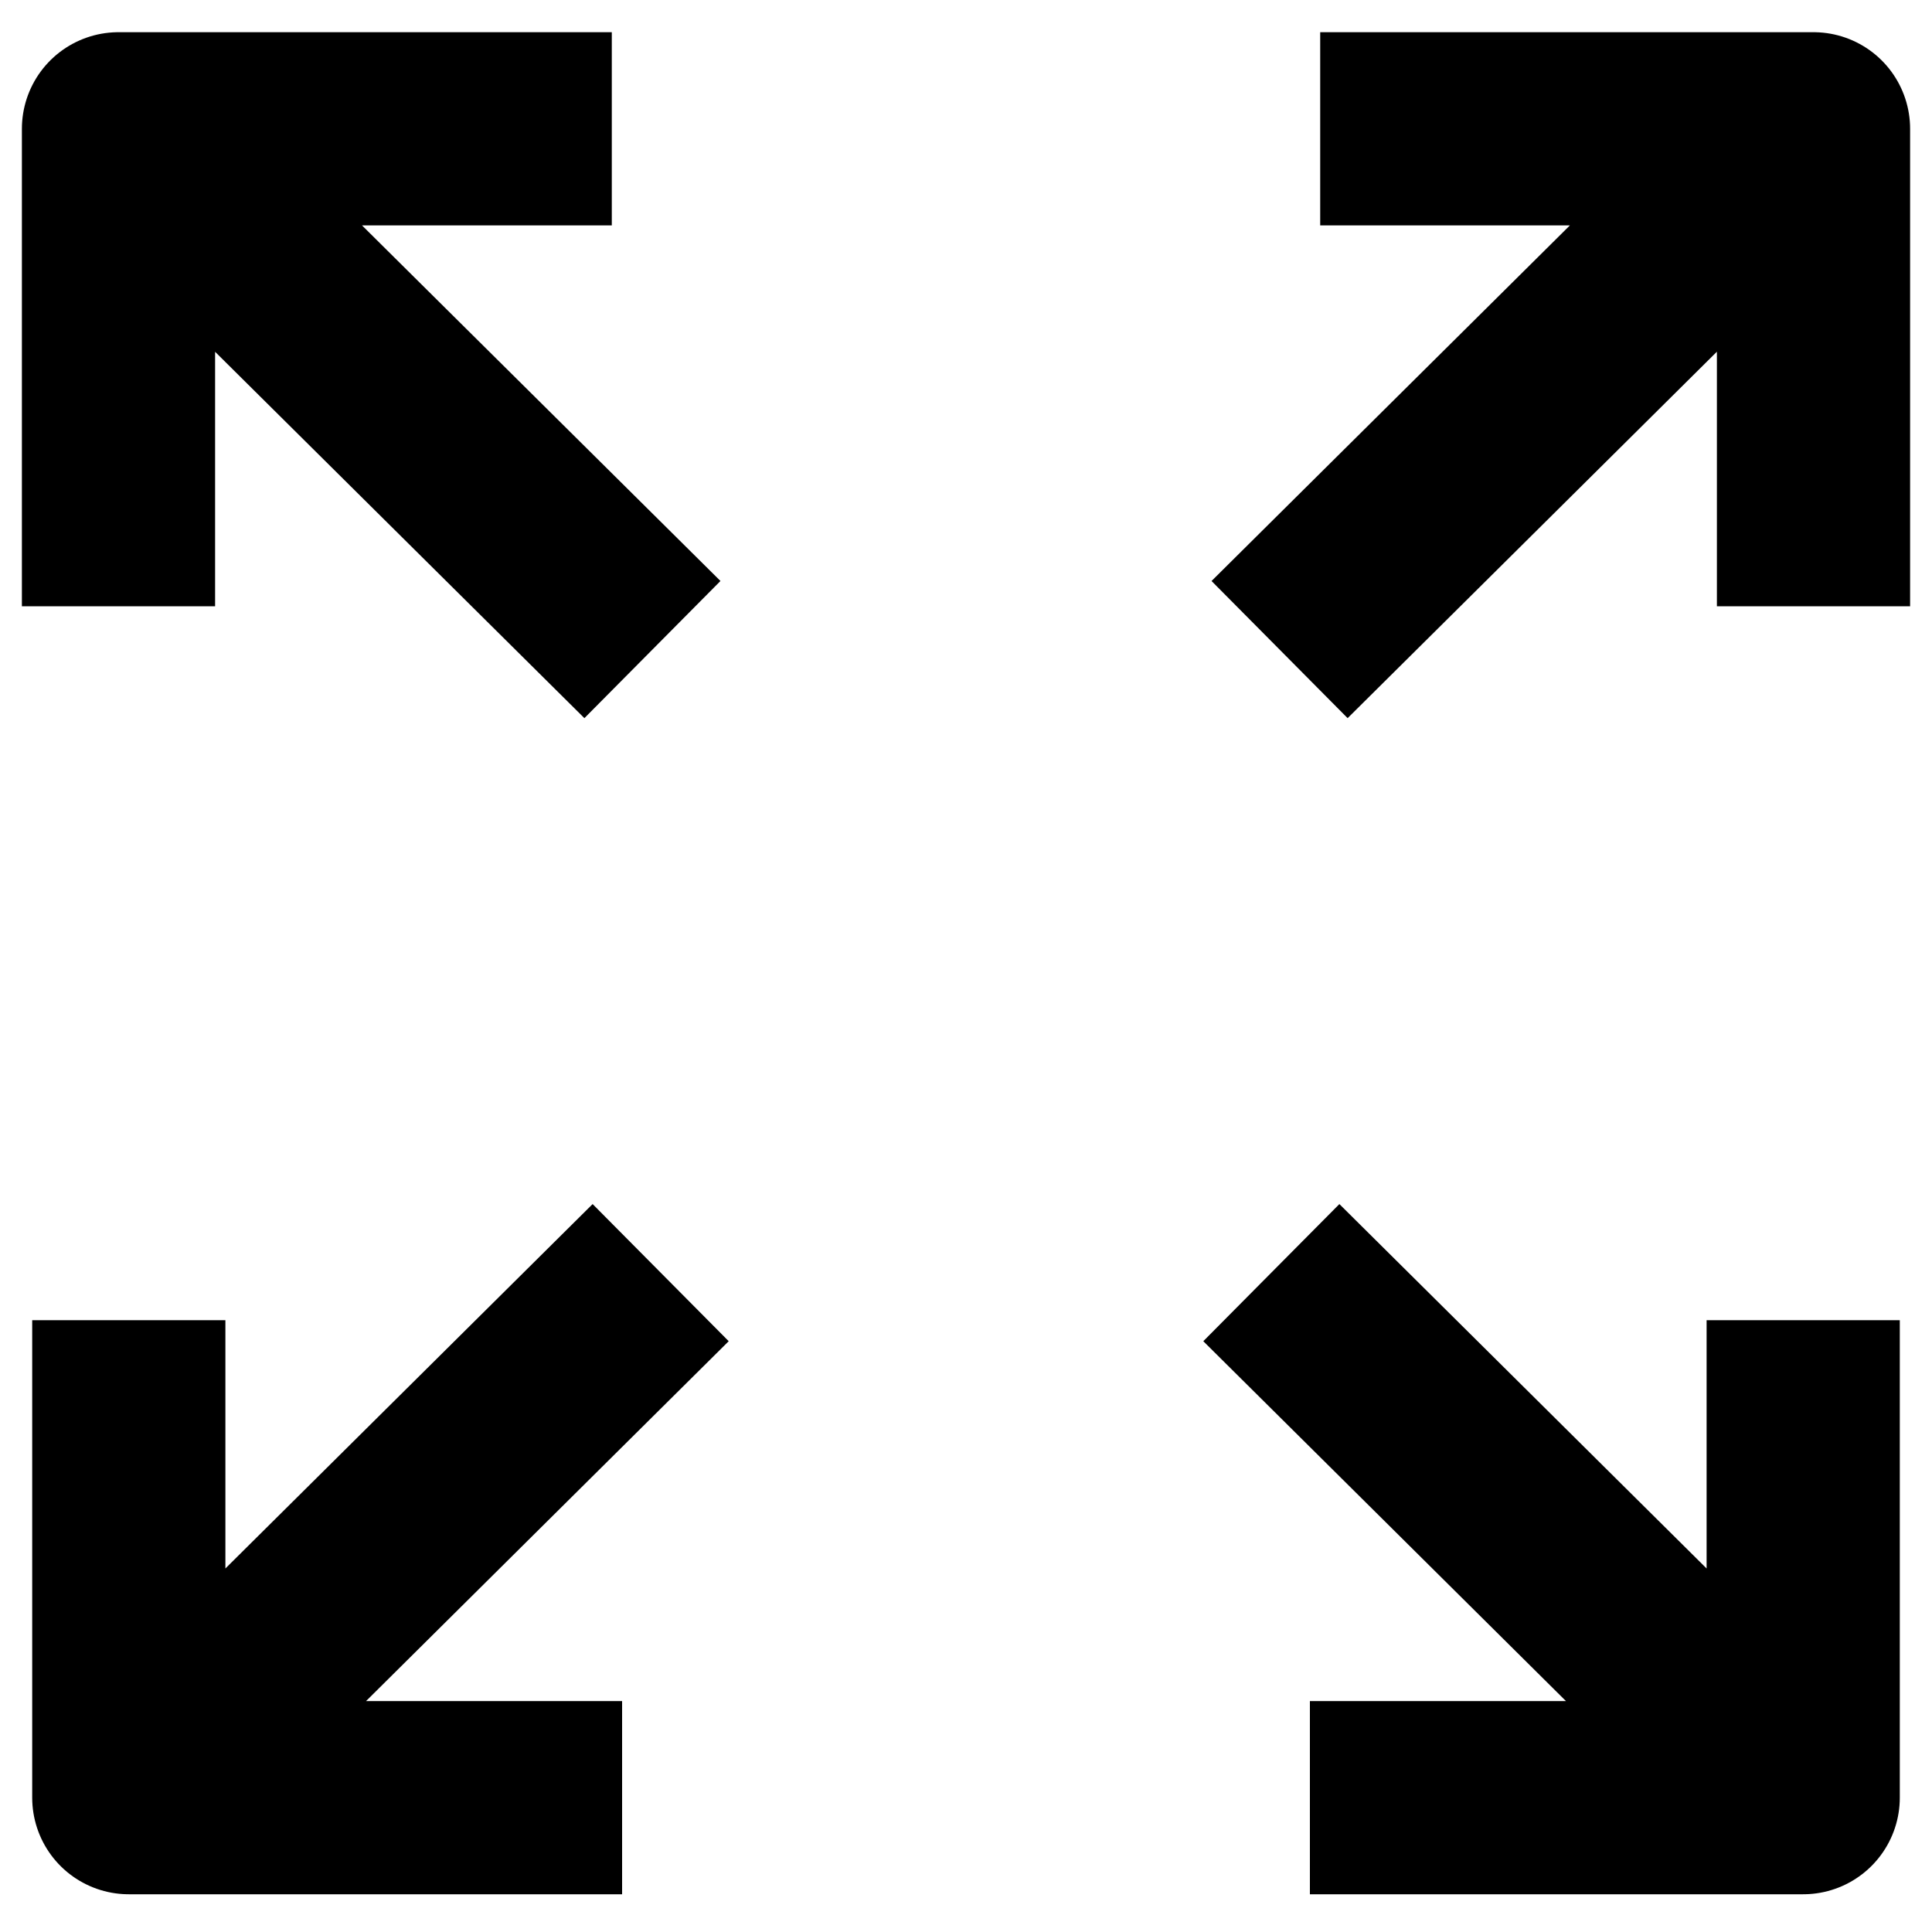
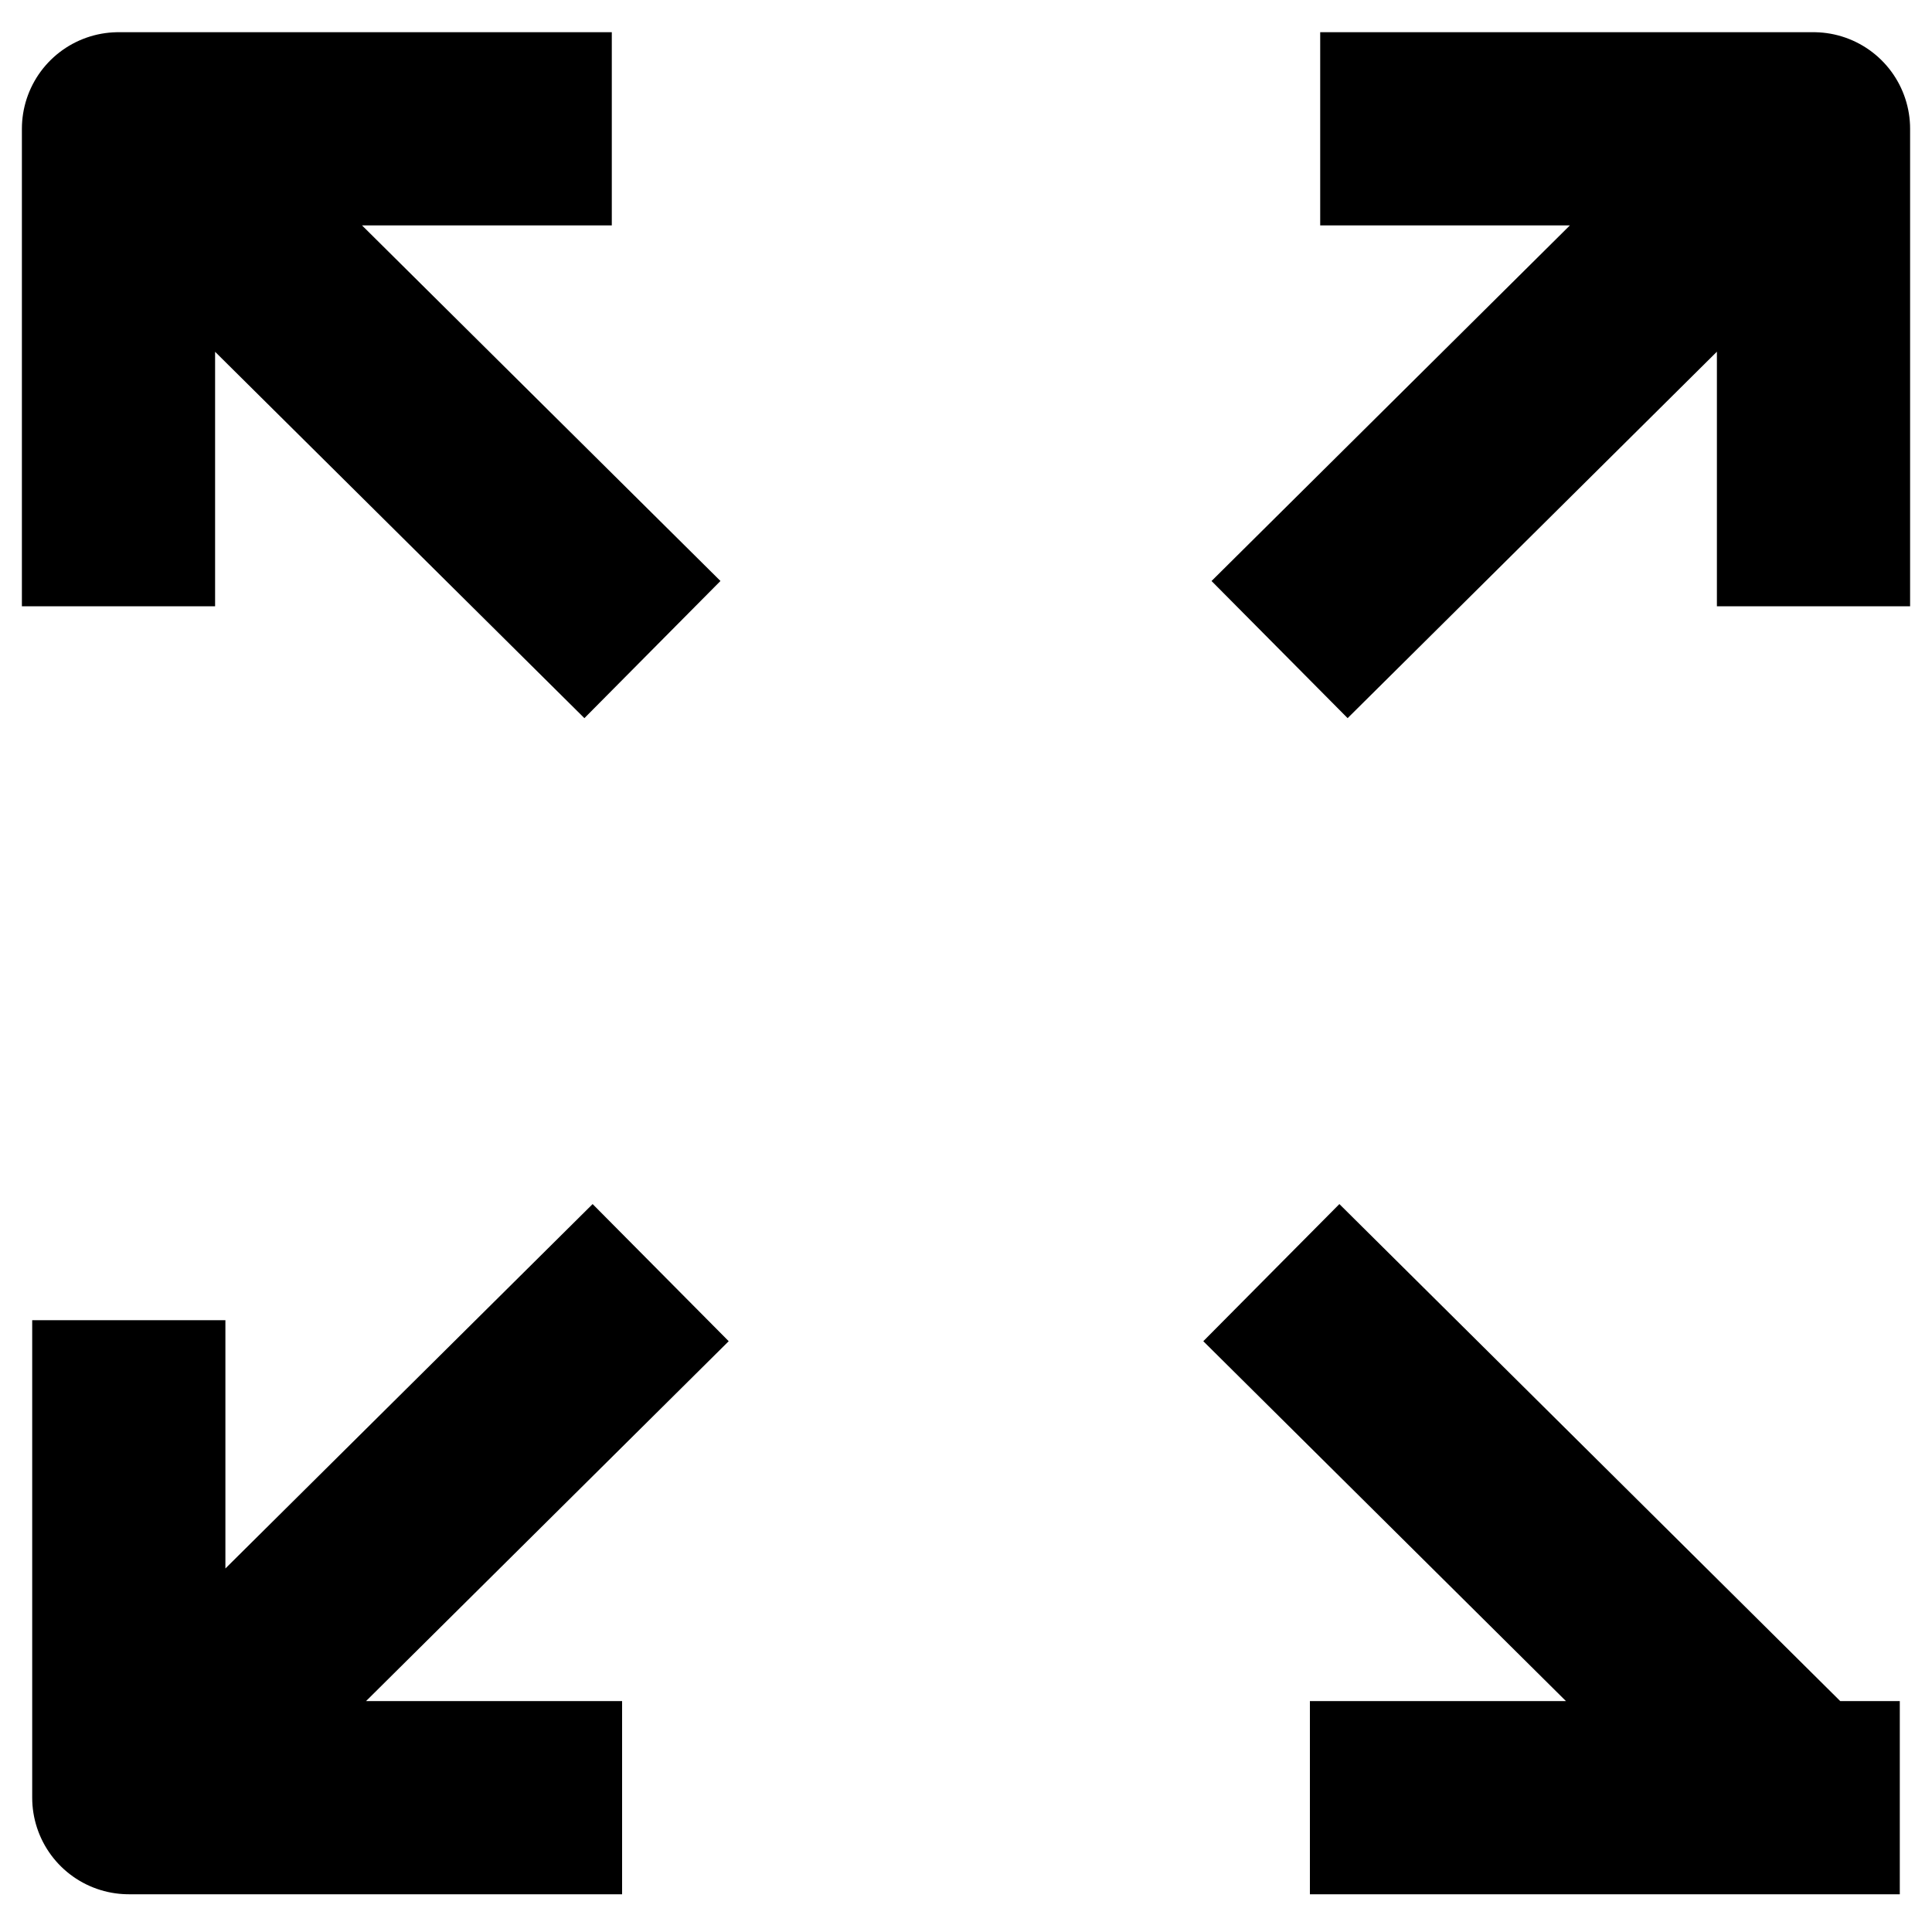
<svg xmlns="http://www.w3.org/2000/svg" width="15" height="15">
-   <path d="M4.08 13.957H1V11M11 1h3.08v2.957M1.467 13.515l3.13-3.106m5.87-5.894l3.13-3.106M10.92 13.957H14V11M4 1H.92v2.957m12.613 9.558l-3.13-3.106m-5.87-5.894L1.403 1.41" stroke="#000" stroke-width="1.5" fill="none" stroke-linecap="square" stroke-linejoin="round" />
+   <path d="M4.08 13.957H1V11M11 1h3.08v2.957M1.467 13.515l3.13-3.106m5.87-5.894l3.13-3.106M10.92 13.957H14M4 1H.92v2.957m12.613 9.558l-3.13-3.106m-5.87-5.894L1.403 1.41" stroke="#000" stroke-width="1.5" fill="none" stroke-linecap="square" stroke-linejoin="round" />
</svg>